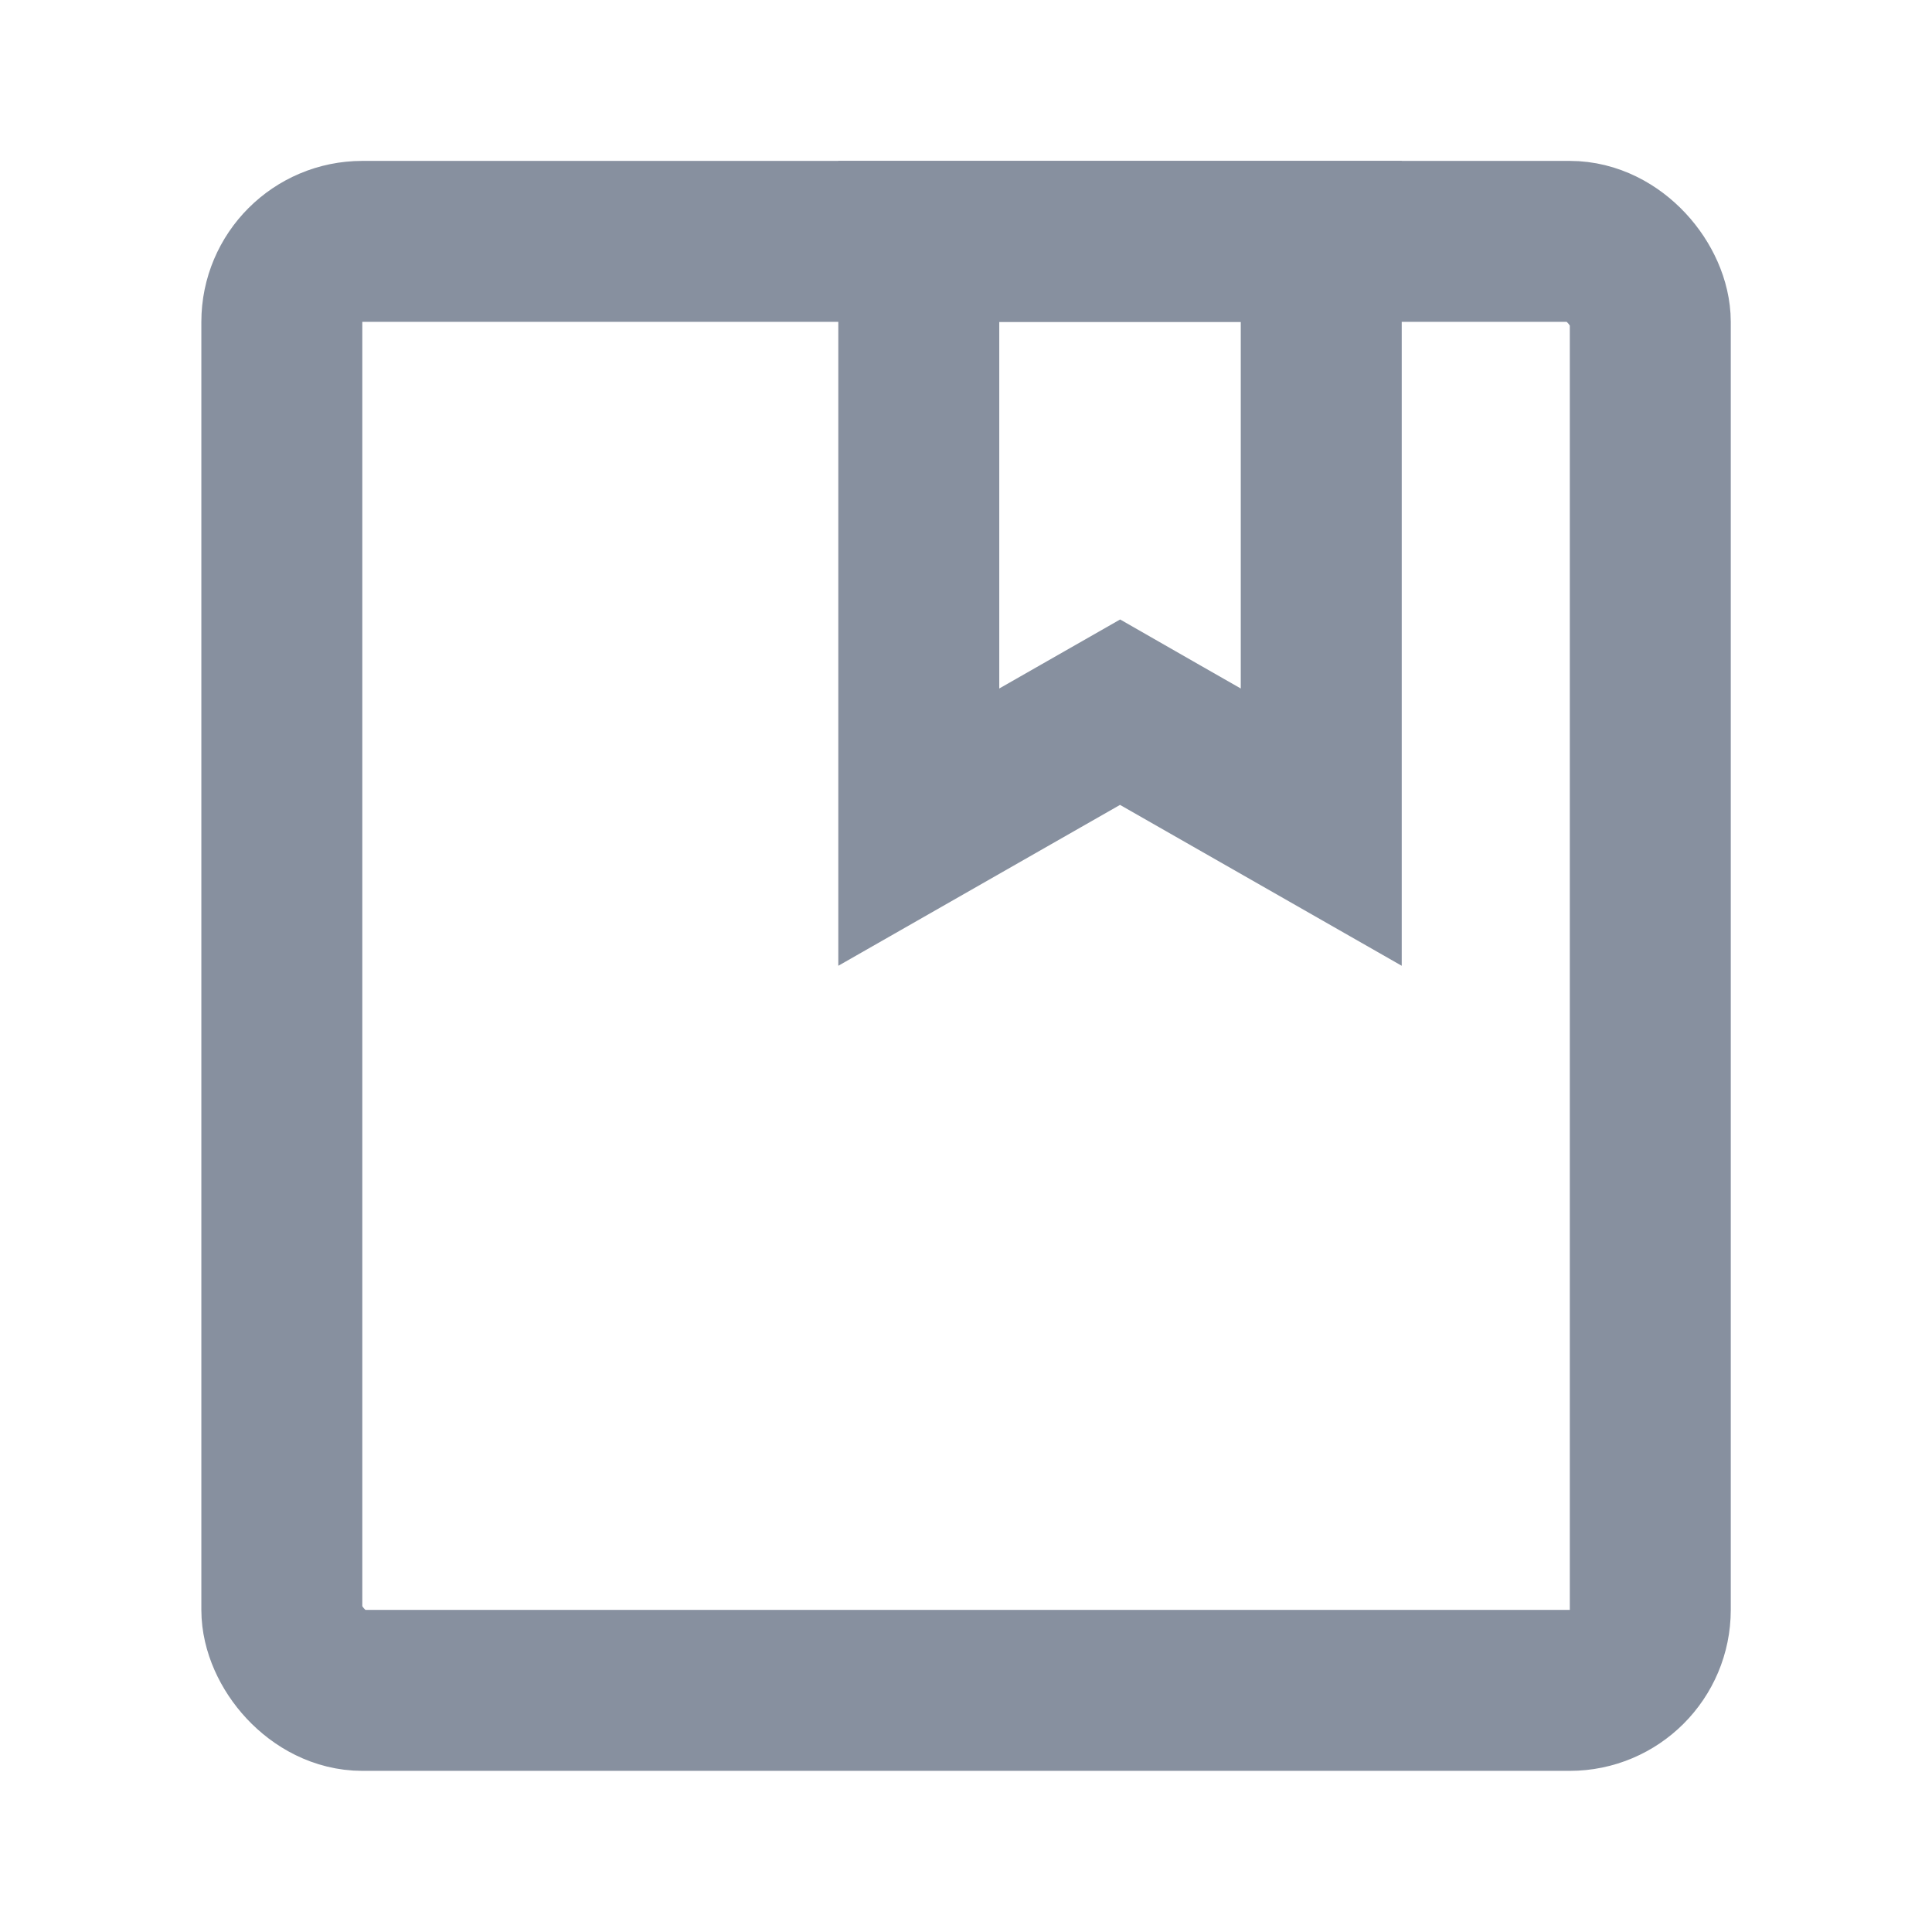
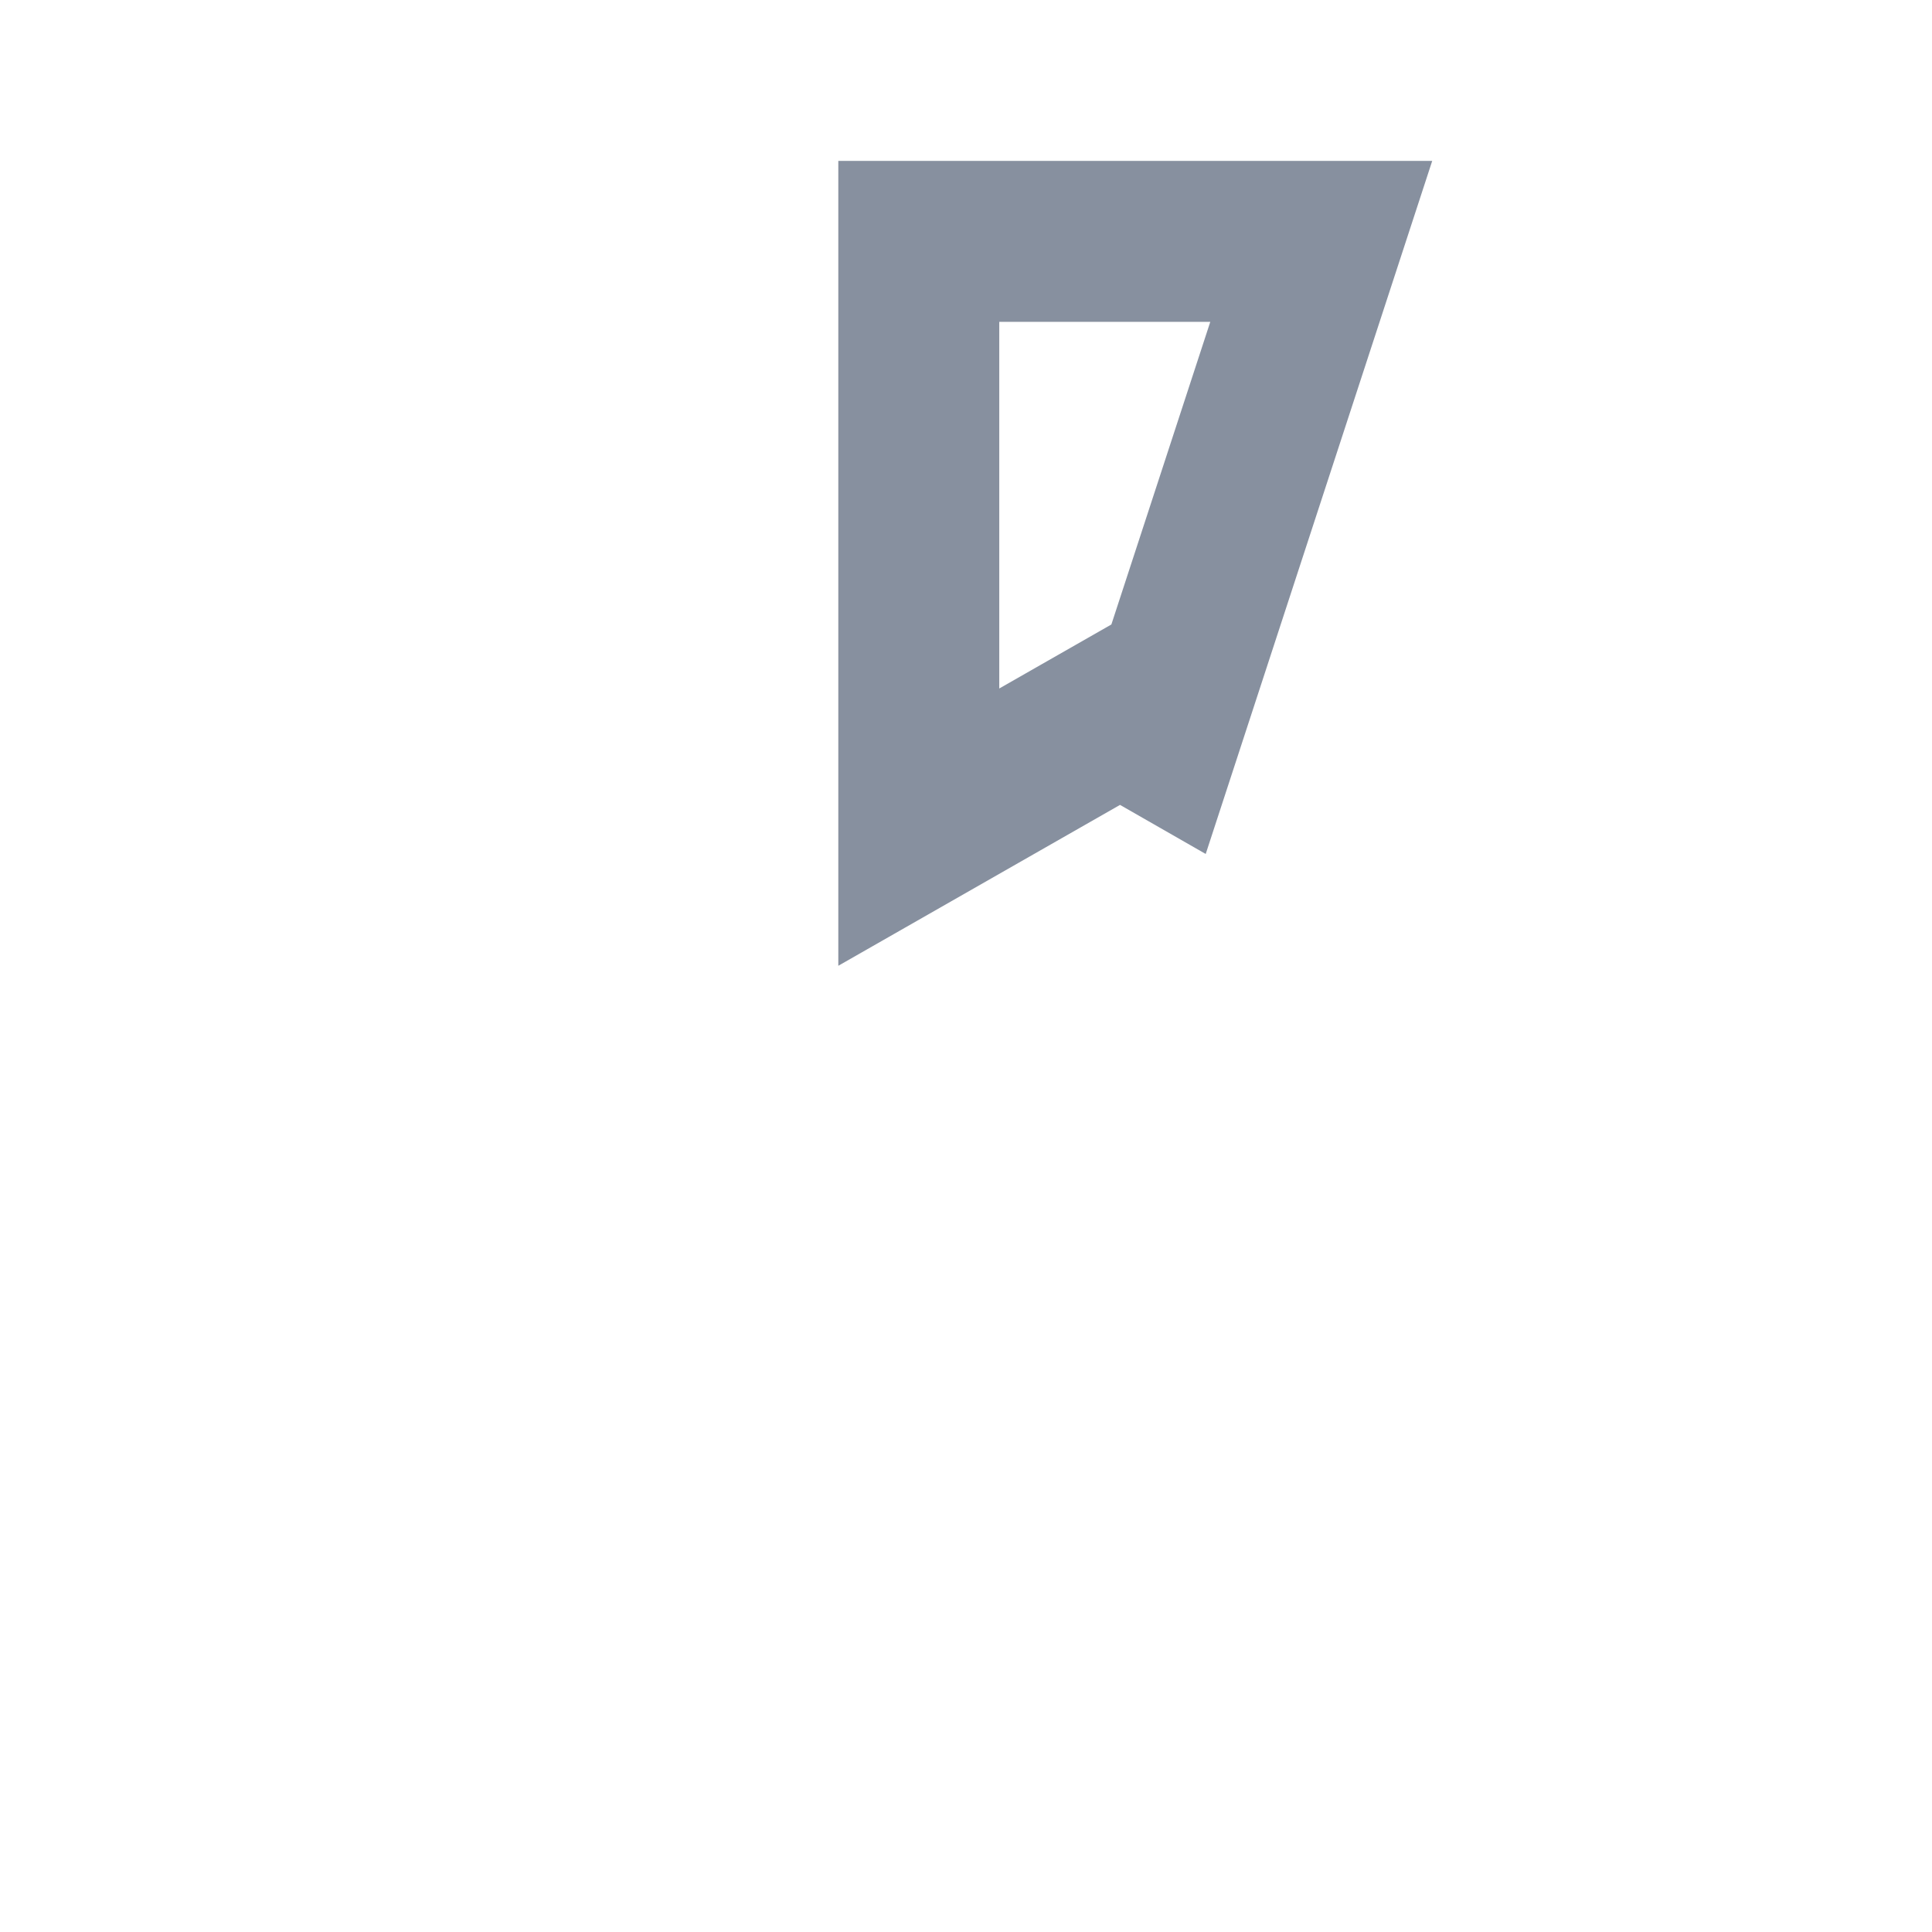
<svg xmlns="http://www.w3.org/2000/svg" width="16" height="16" viewBox="0 0 16 16" fill="none">
-   <rect x="2.334" y="1.999" width="11.333" height="12" rx="0.667" stroke="#87909F" stroke-width="1.333" />
-   <path d="M7.609 6.85V1.999H10.942V6.85L9.606 6.087L9.276 5.898L8.945 6.087L7.609 6.85Z" stroke="#87909F" stroke-width="1.333" />
+   <path d="M7.609 6.85V1.999H10.942L9.606 6.087L9.276 5.898L8.945 6.087L7.609 6.85Z" stroke="#87909F" stroke-width="1.333" />
</svg>